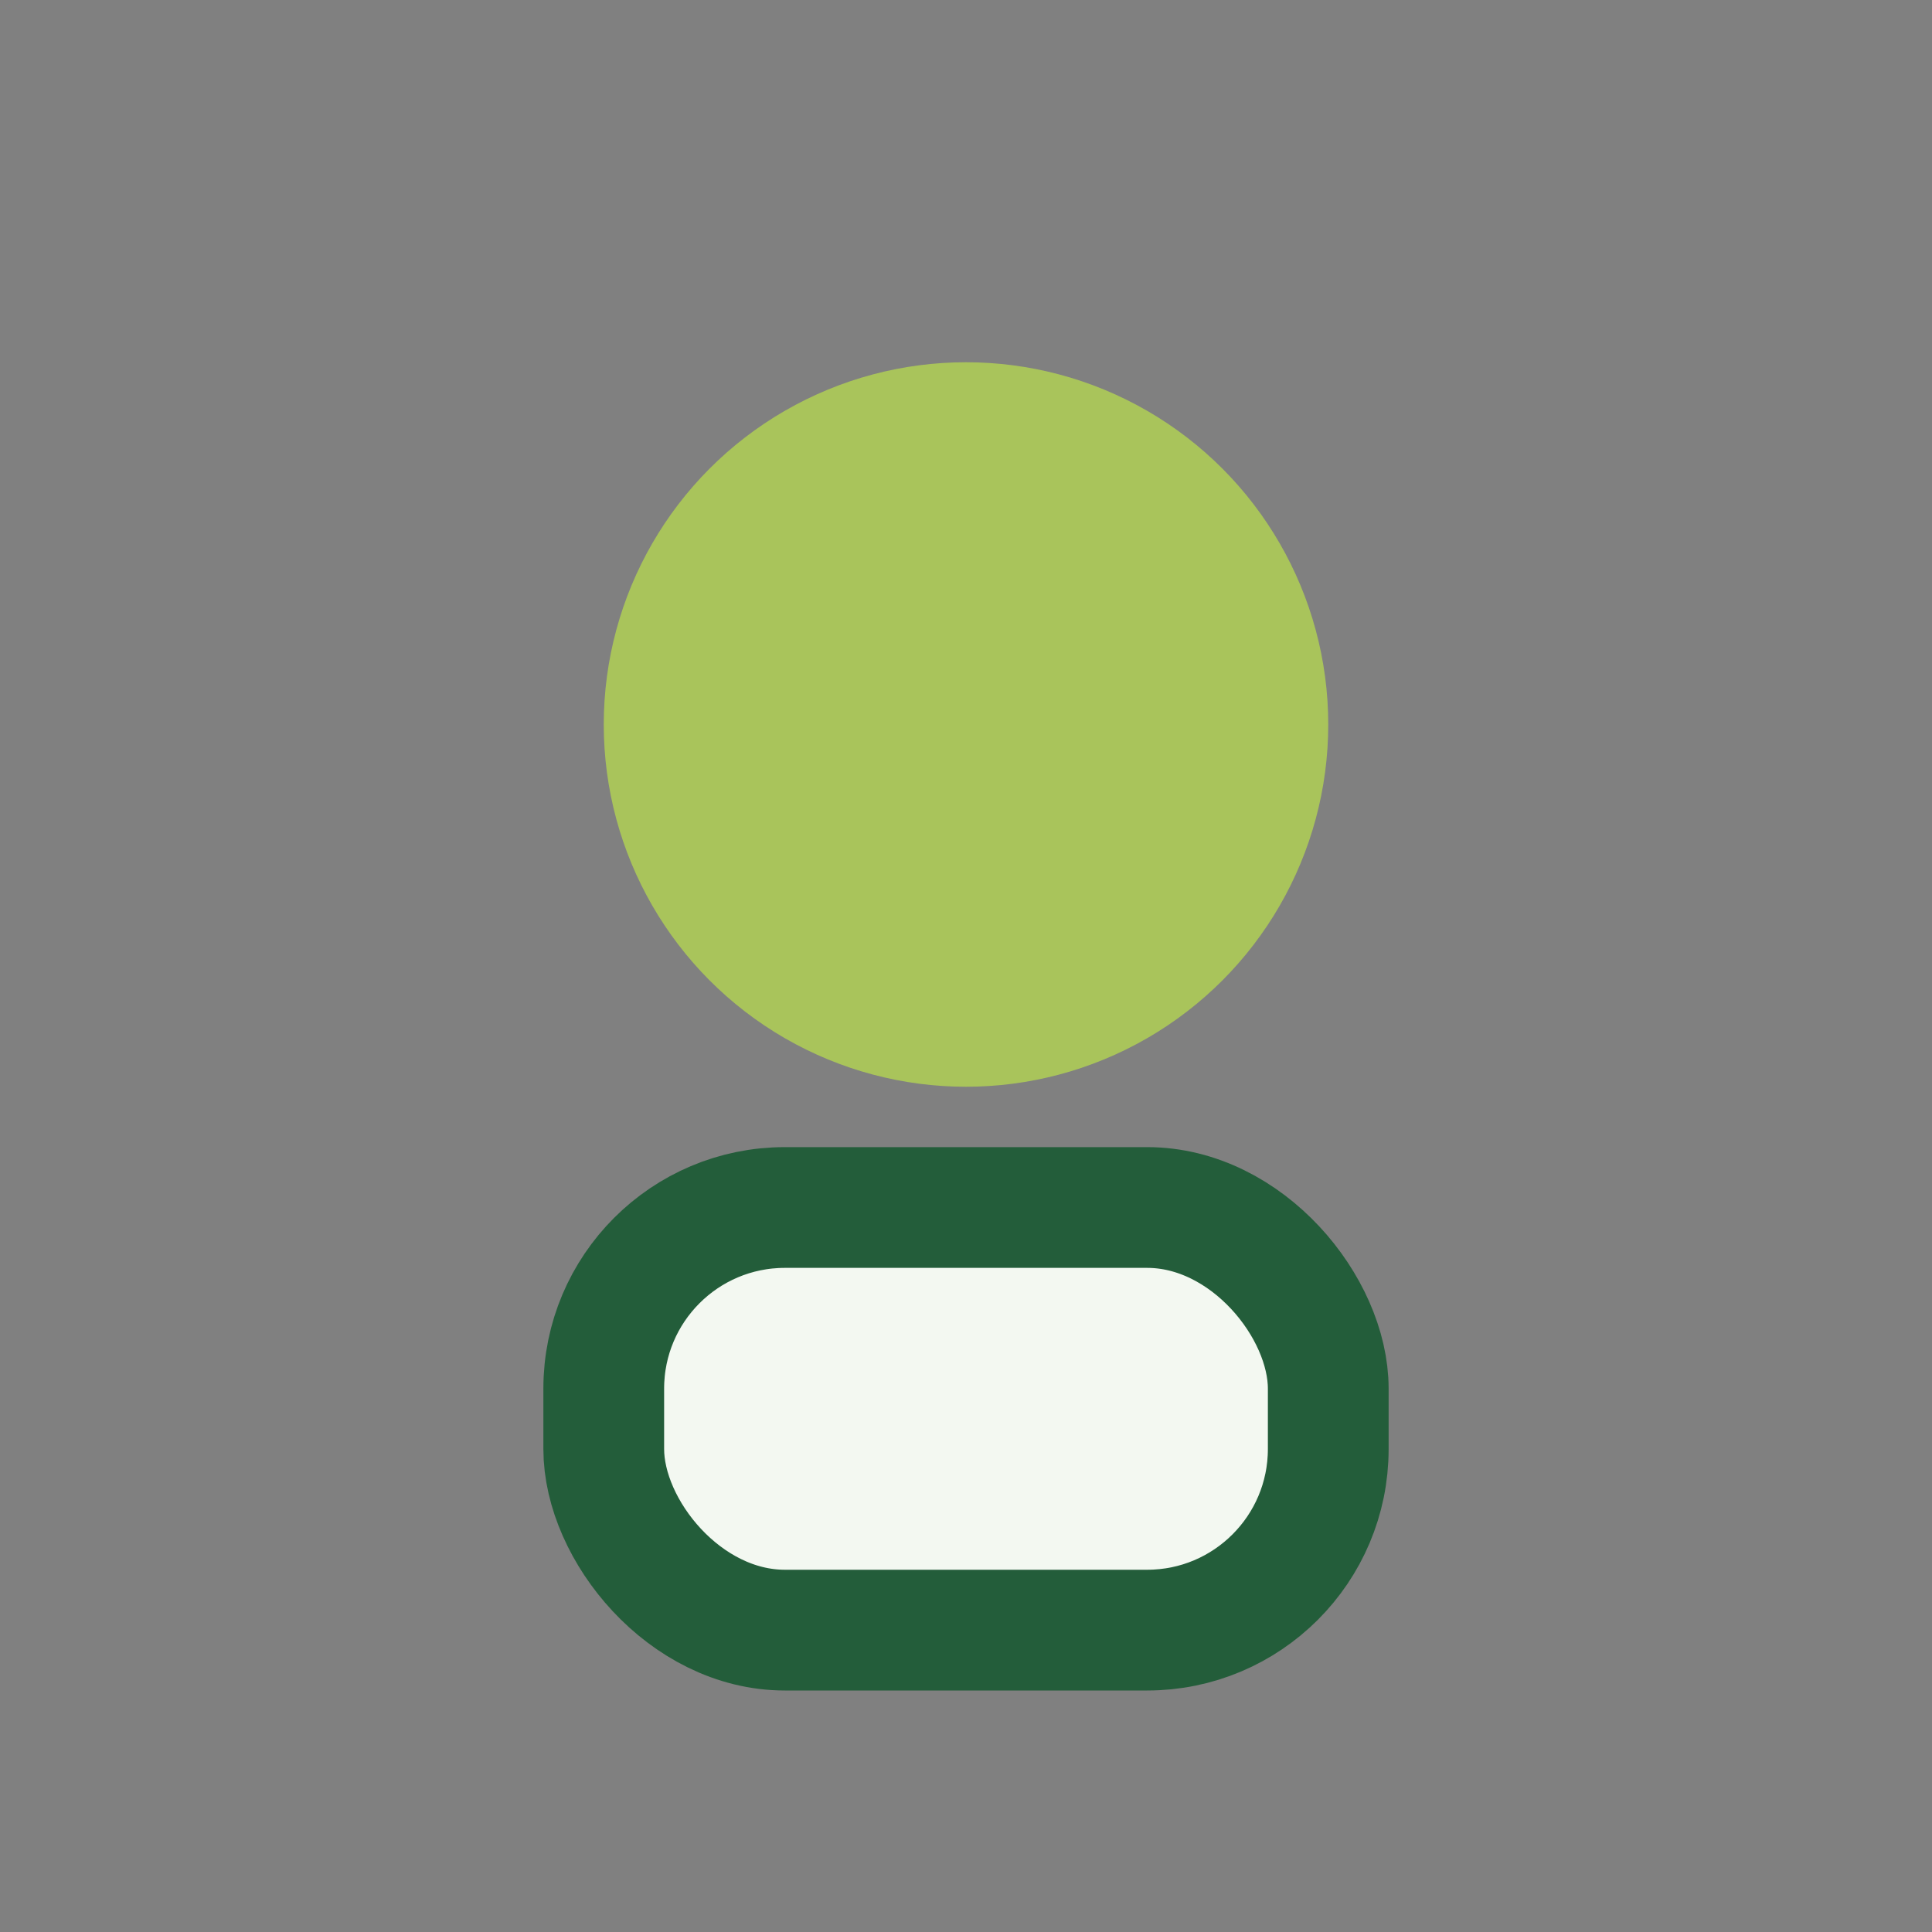
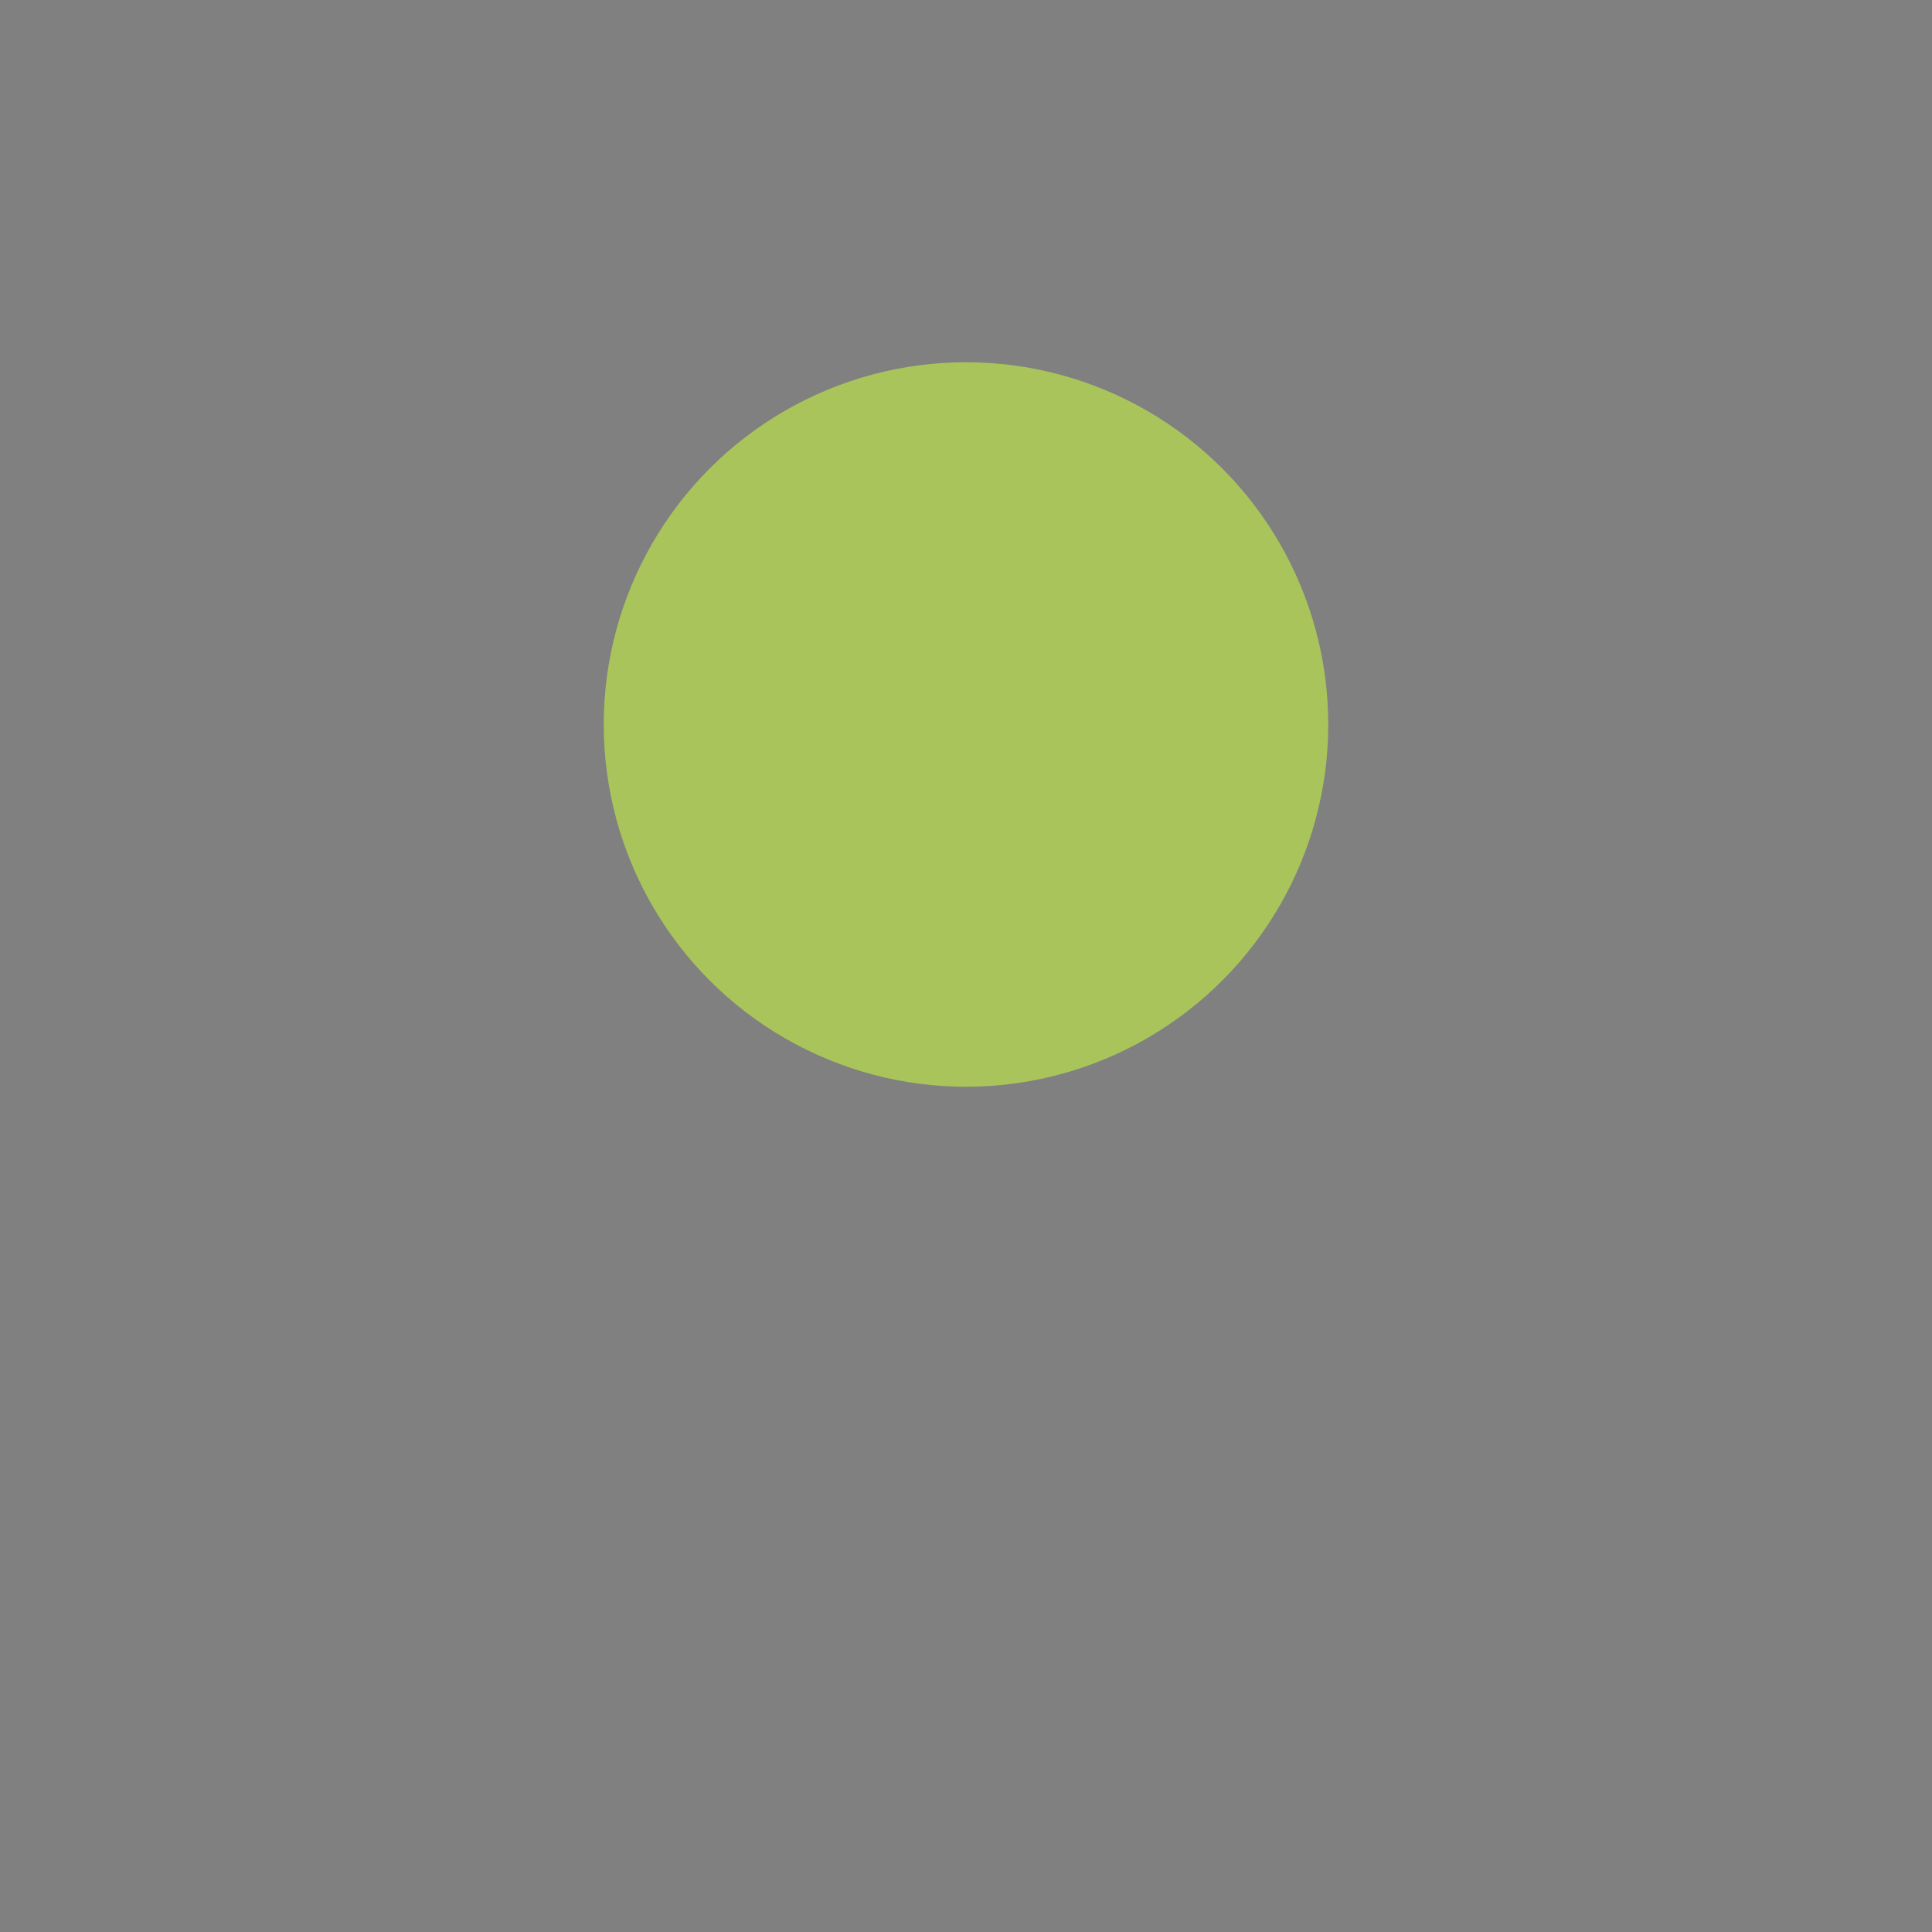
<svg xmlns="http://www.w3.org/2000/svg" width="32" height="32" viewBox="0 0 32 32">
  <rect x="0" y="0" width="32" height="32" fill="#808080" stroke="none" />
  <circle cx="16" cy="12" r="6" fill="#A9C45B" />
-   <rect x="10" y="20" width="12" height="7" rx="3" fill="#F3F8F1" stroke="#235D3A" stroke-width="2" />
</svg>